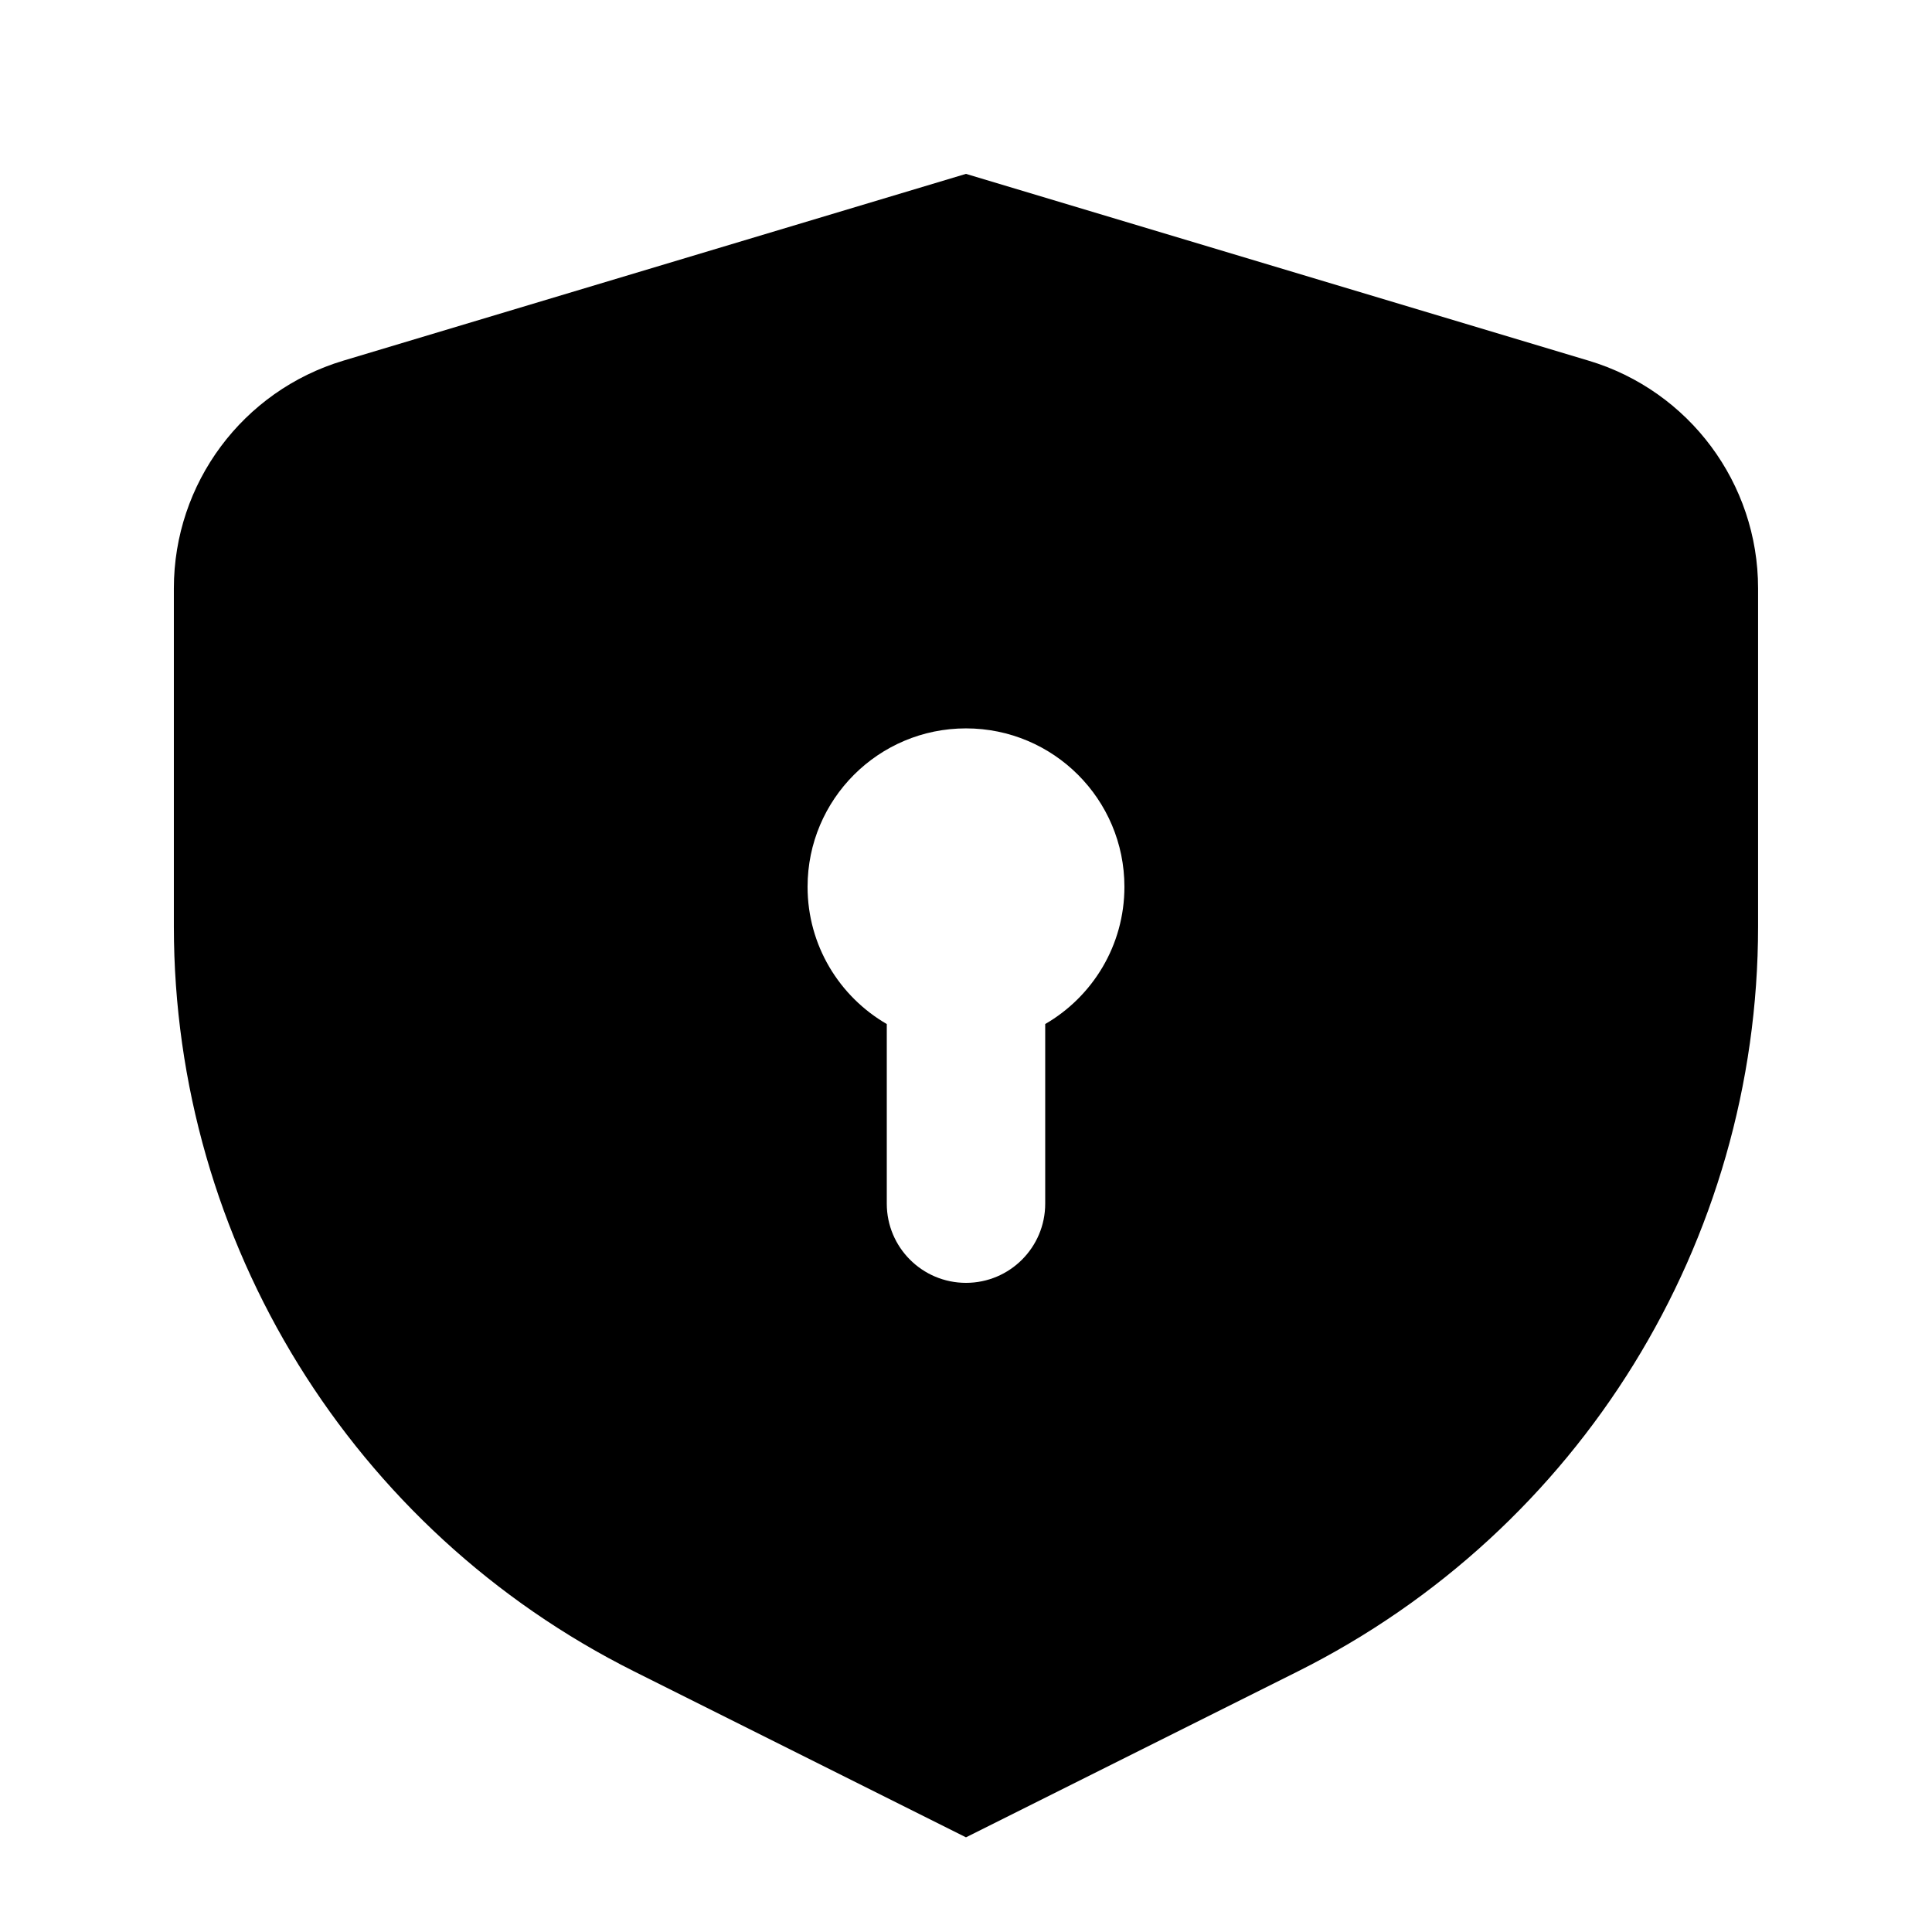
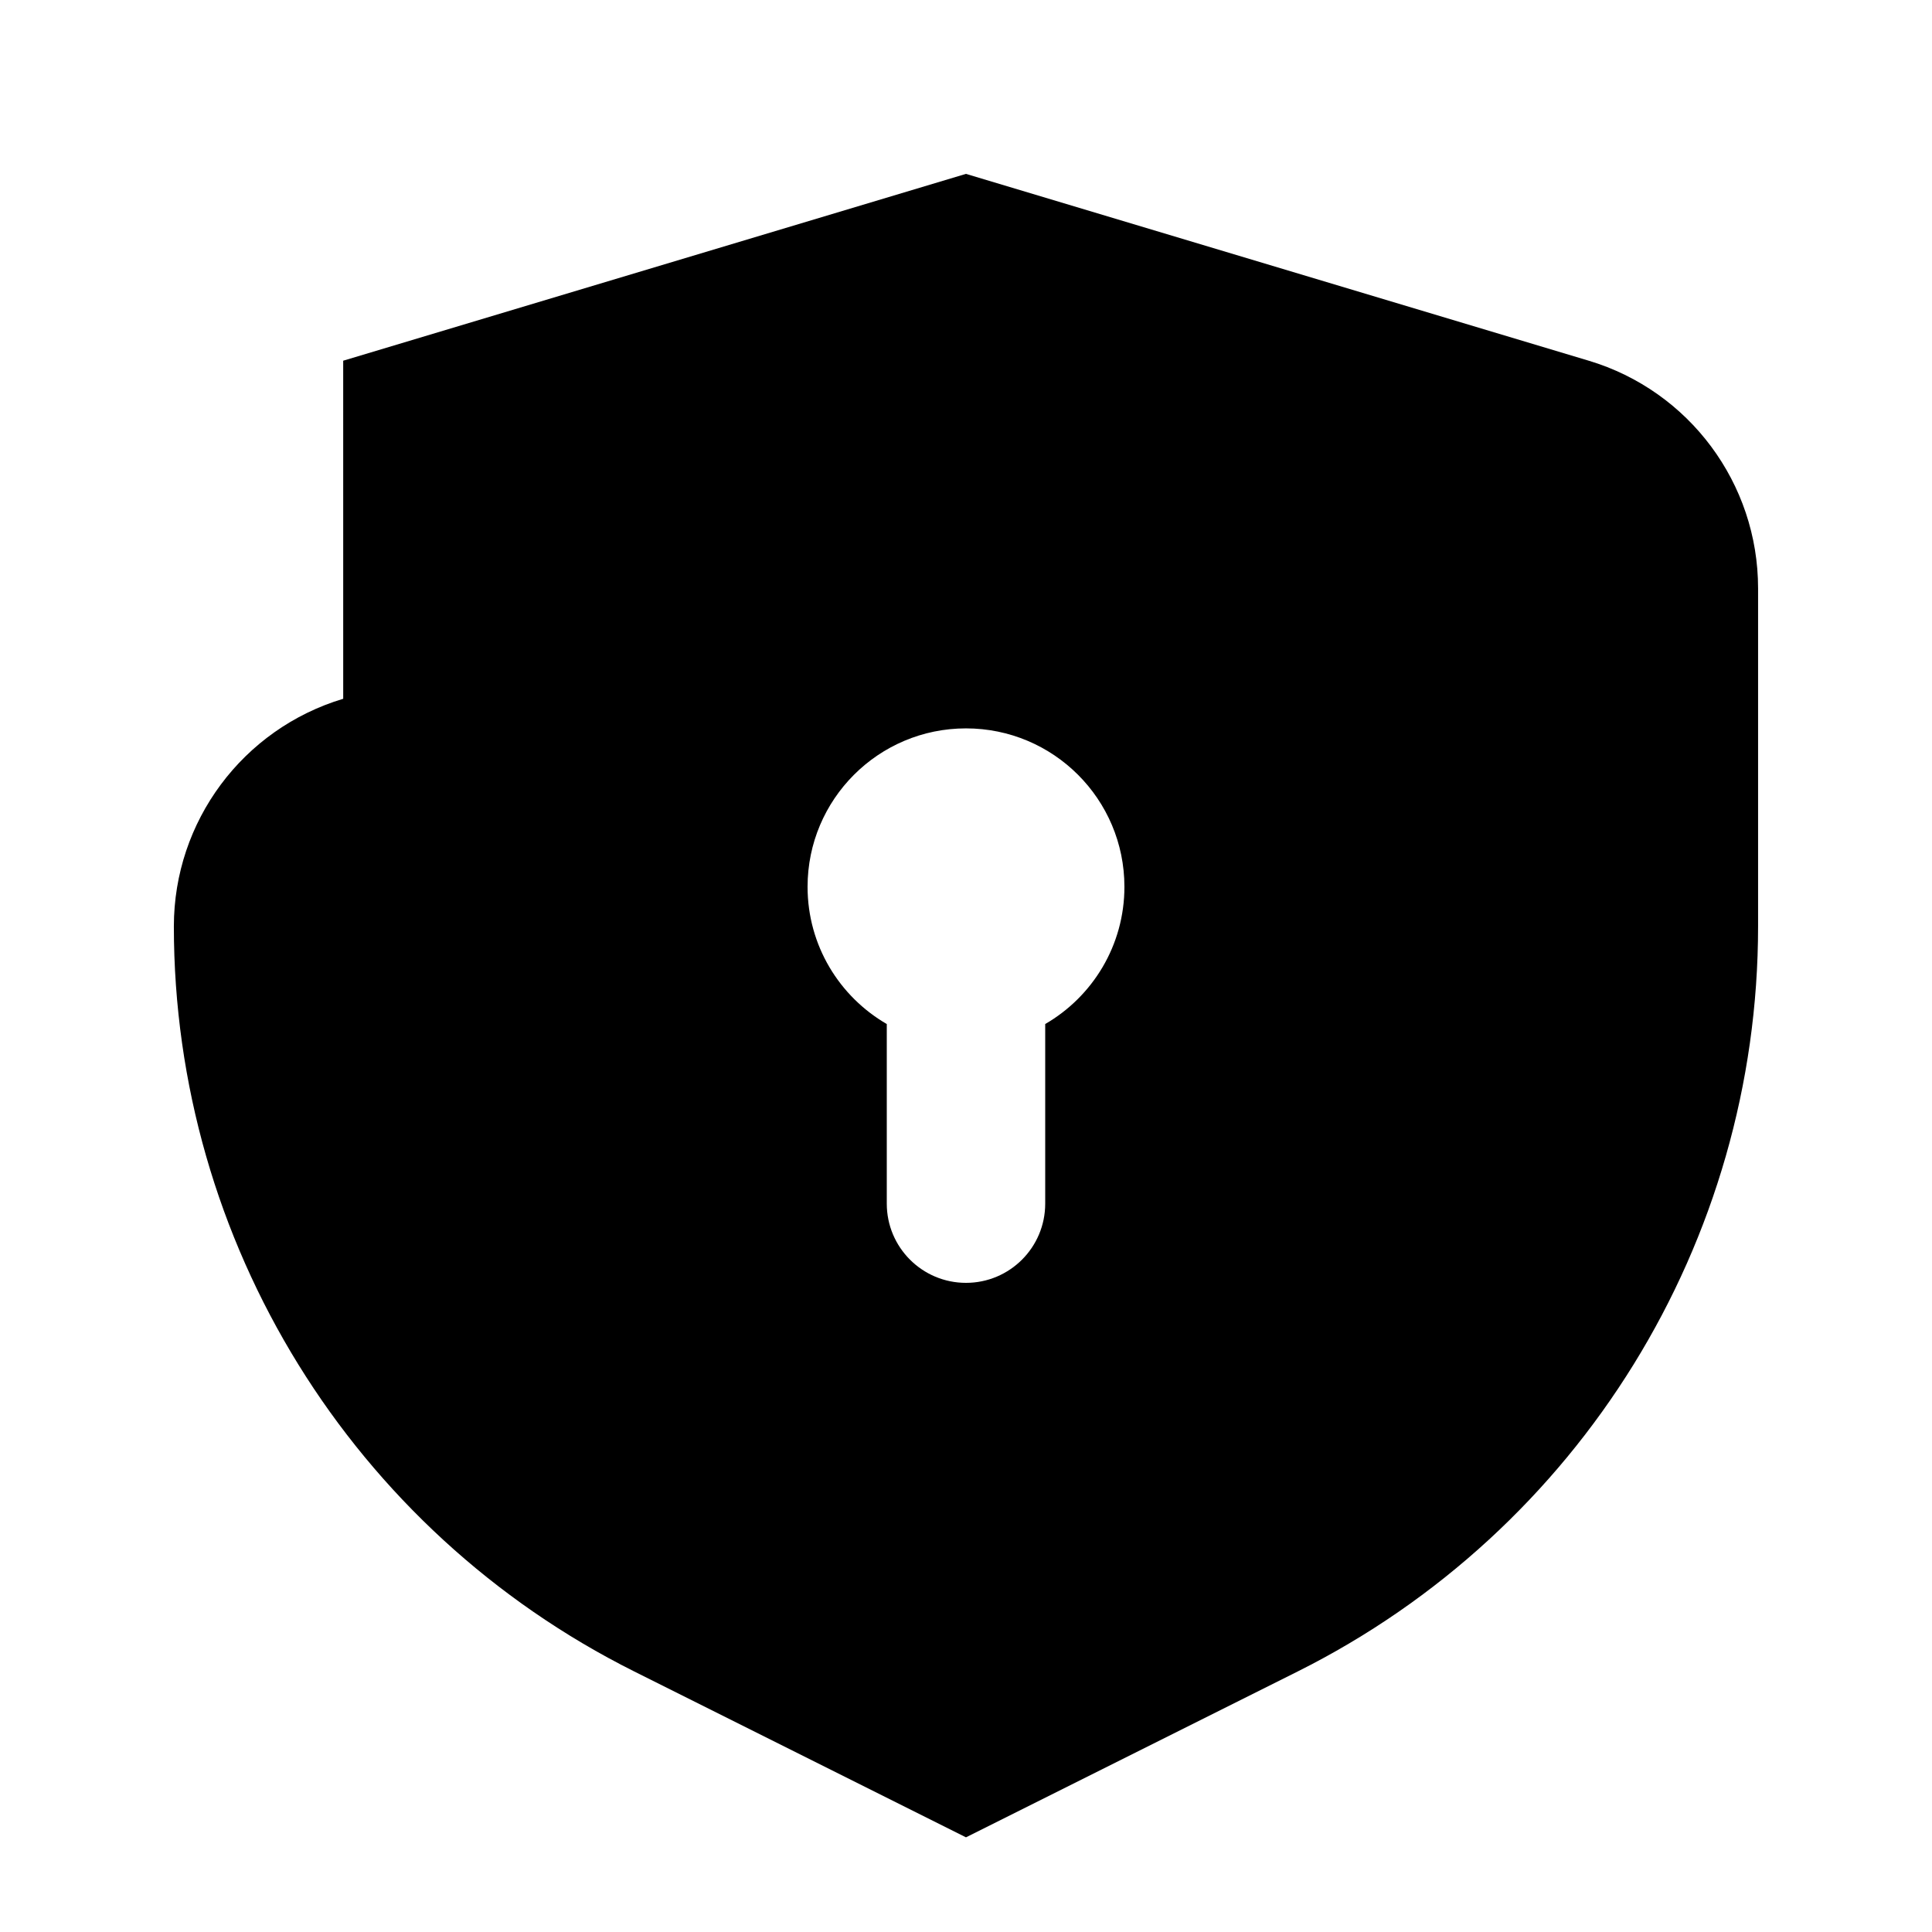
<svg xmlns="http://www.w3.org/2000/svg" fill="#000000" width="800px" height="800px" version="1.1" viewBox="144 144 512 512">
-   <path d="m420.99 415.38c12.547-7.262 20.992-20.828 20.992-36.367 0-23.188-18.797-41.984-41.984-41.984s-41.984 18.797-41.984 41.984c0 15.539 8.441 29.105 20.992 36.367v47.602c0 11.59 9.398 20.988 20.992 20.988s20.992-9.398 20.992-20.988zm-186.04-175.79 165.04-49.512 165.04 49.512c26.637 7.992 44.879 32.508 44.879 60.32v89.594c0 83.625-47.246 160.07-122.04 197.47l-87.875 43.938-87.879-43.938c-74.797-37.398-122.04-113.84-122.04-197.47v-89.594c0-27.812 18.242-52.328 44.879-60.32z" />
+   <path d="m420.99 415.38c12.547-7.262 20.992-20.828 20.992-36.367 0-23.188-18.797-41.984-41.984-41.984s-41.984 18.797-41.984 41.984c0 15.539 8.441 29.105 20.992 36.367v47.602c0 11.59 9.398 20.988 20.992 20.988s20.992-9.398 20.992-20.988zm-186.04-175.79 165.04-49.512 165.04 49.512c26.637 7.992 44.879 32.508 44.879 60.32v89.594c0 83.625-47.246 160.07-122.04 197.47l-87.875 43.938-87.879-43.938c-74.797-37.398-122.04-113.84-122.04-197.47c0-27.812 18.242-52.328 44.879-60.32z" />
</svg>